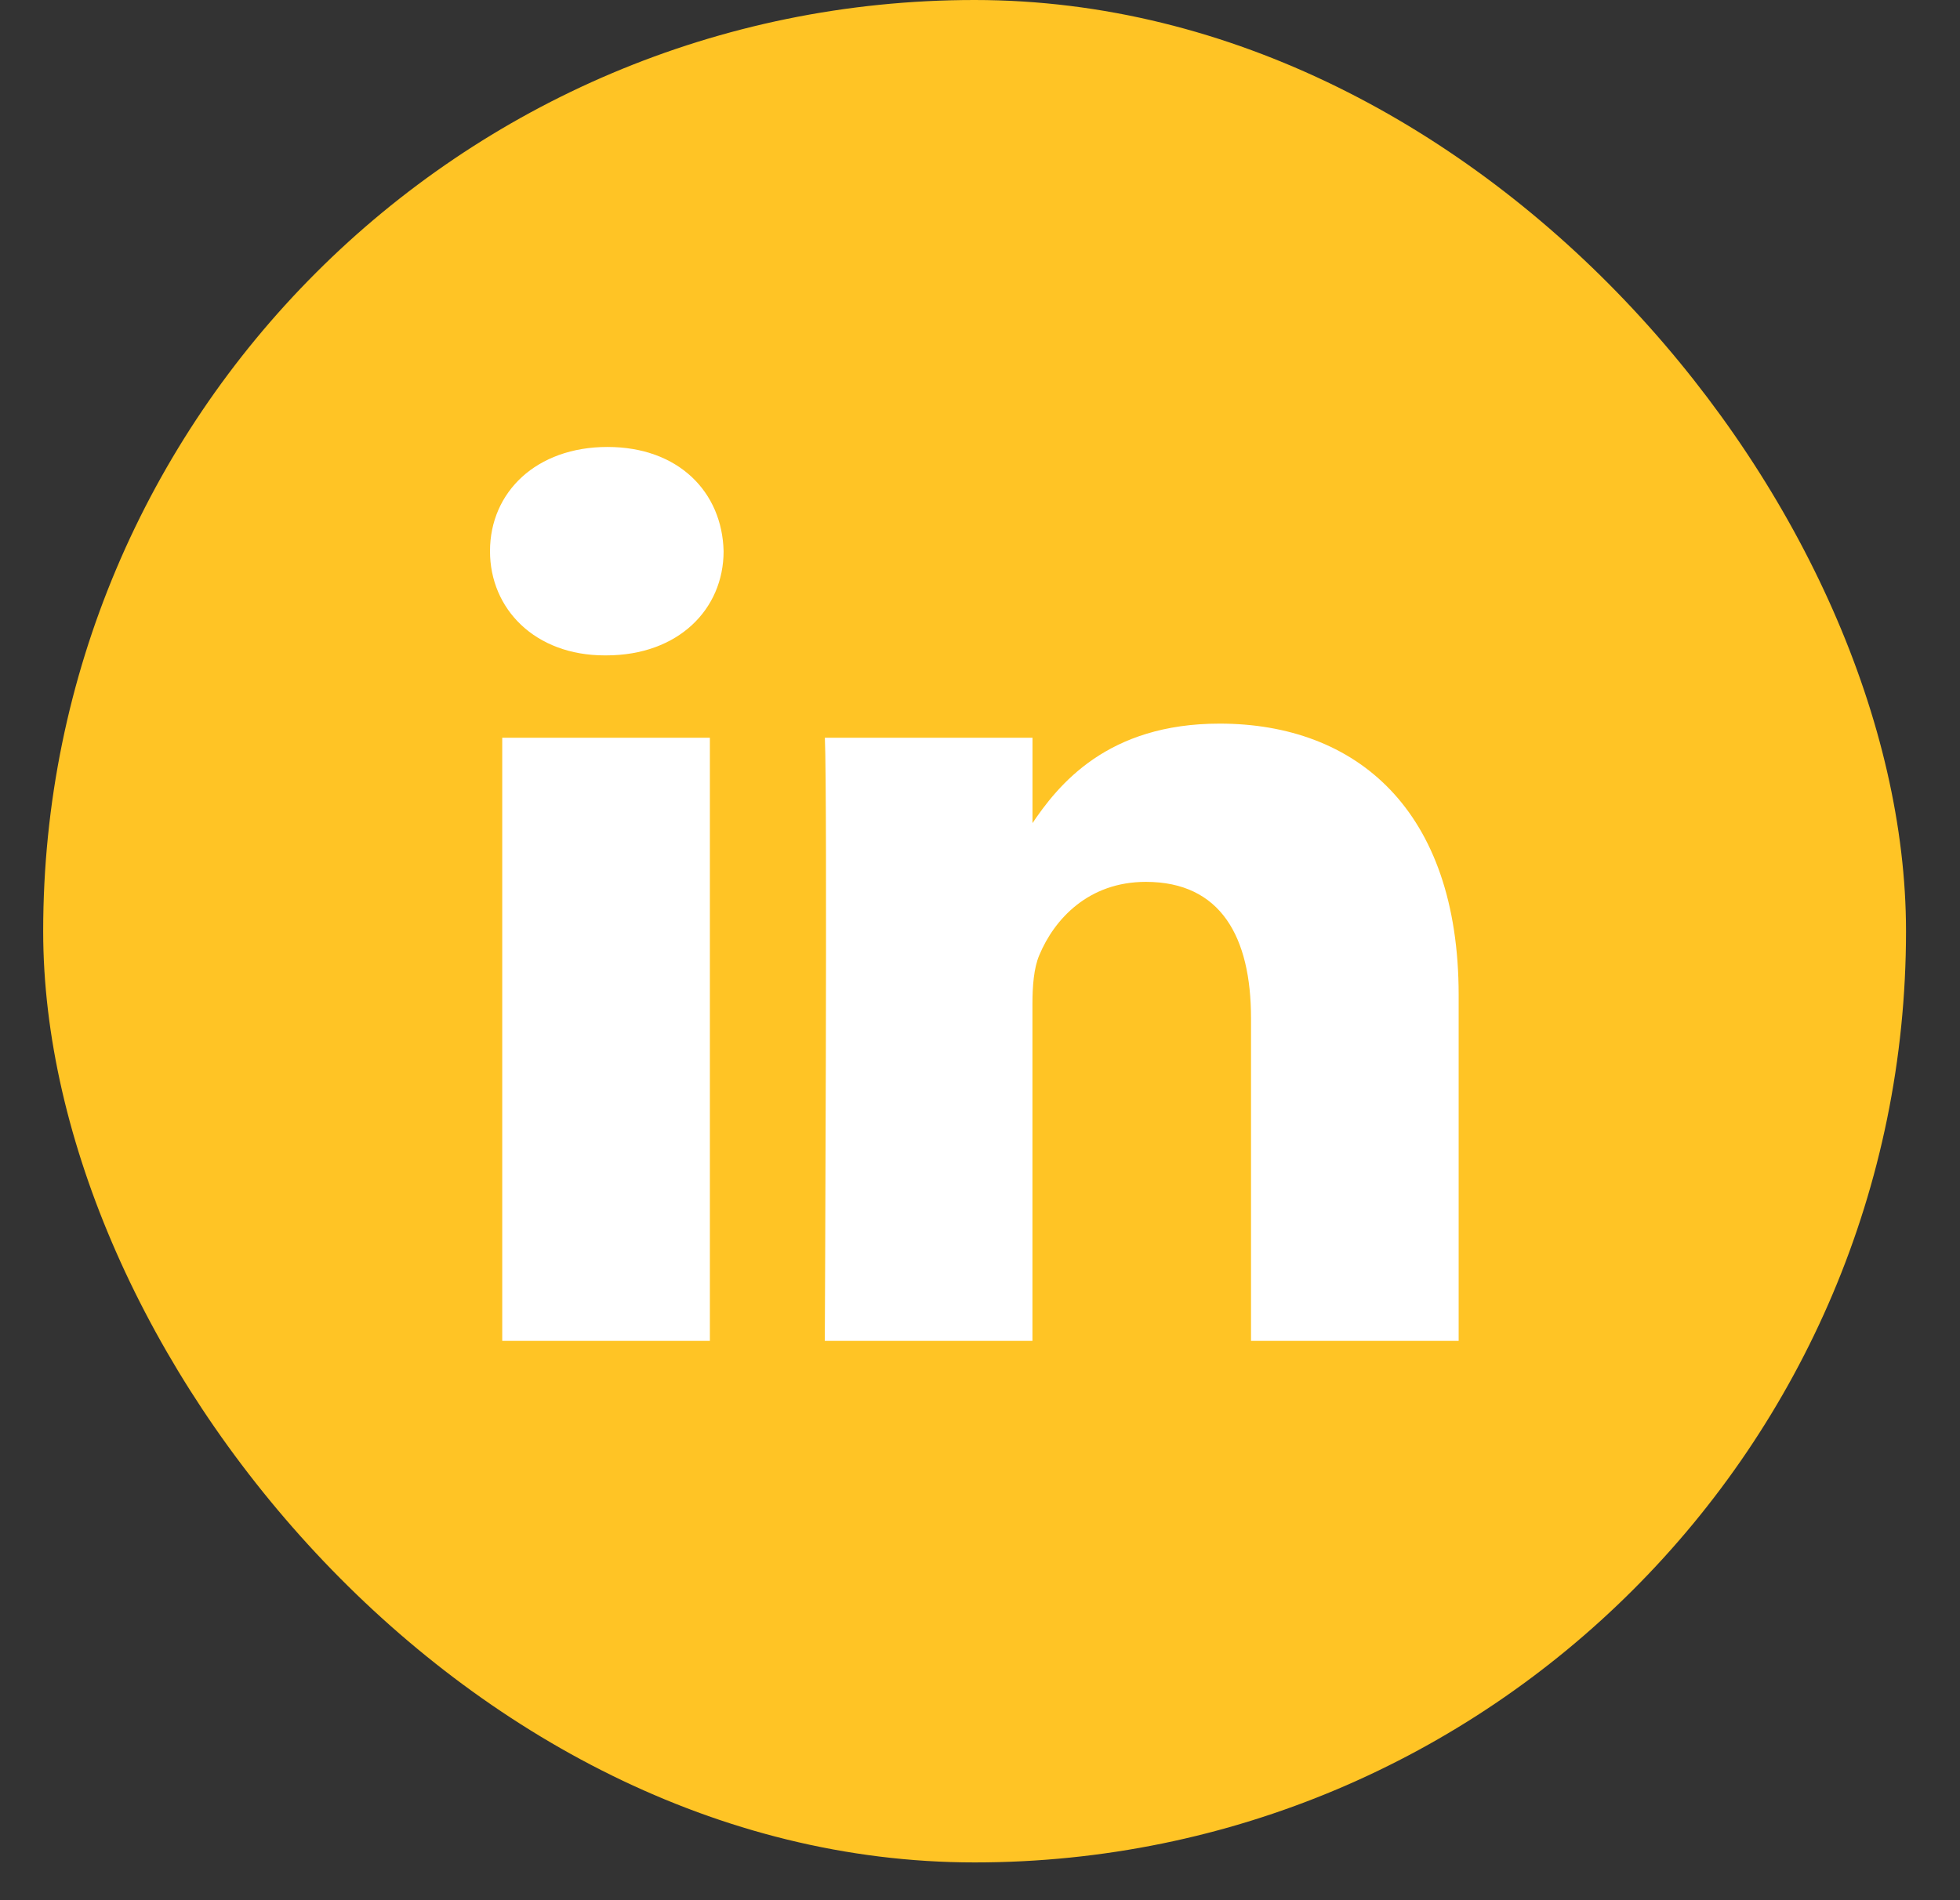
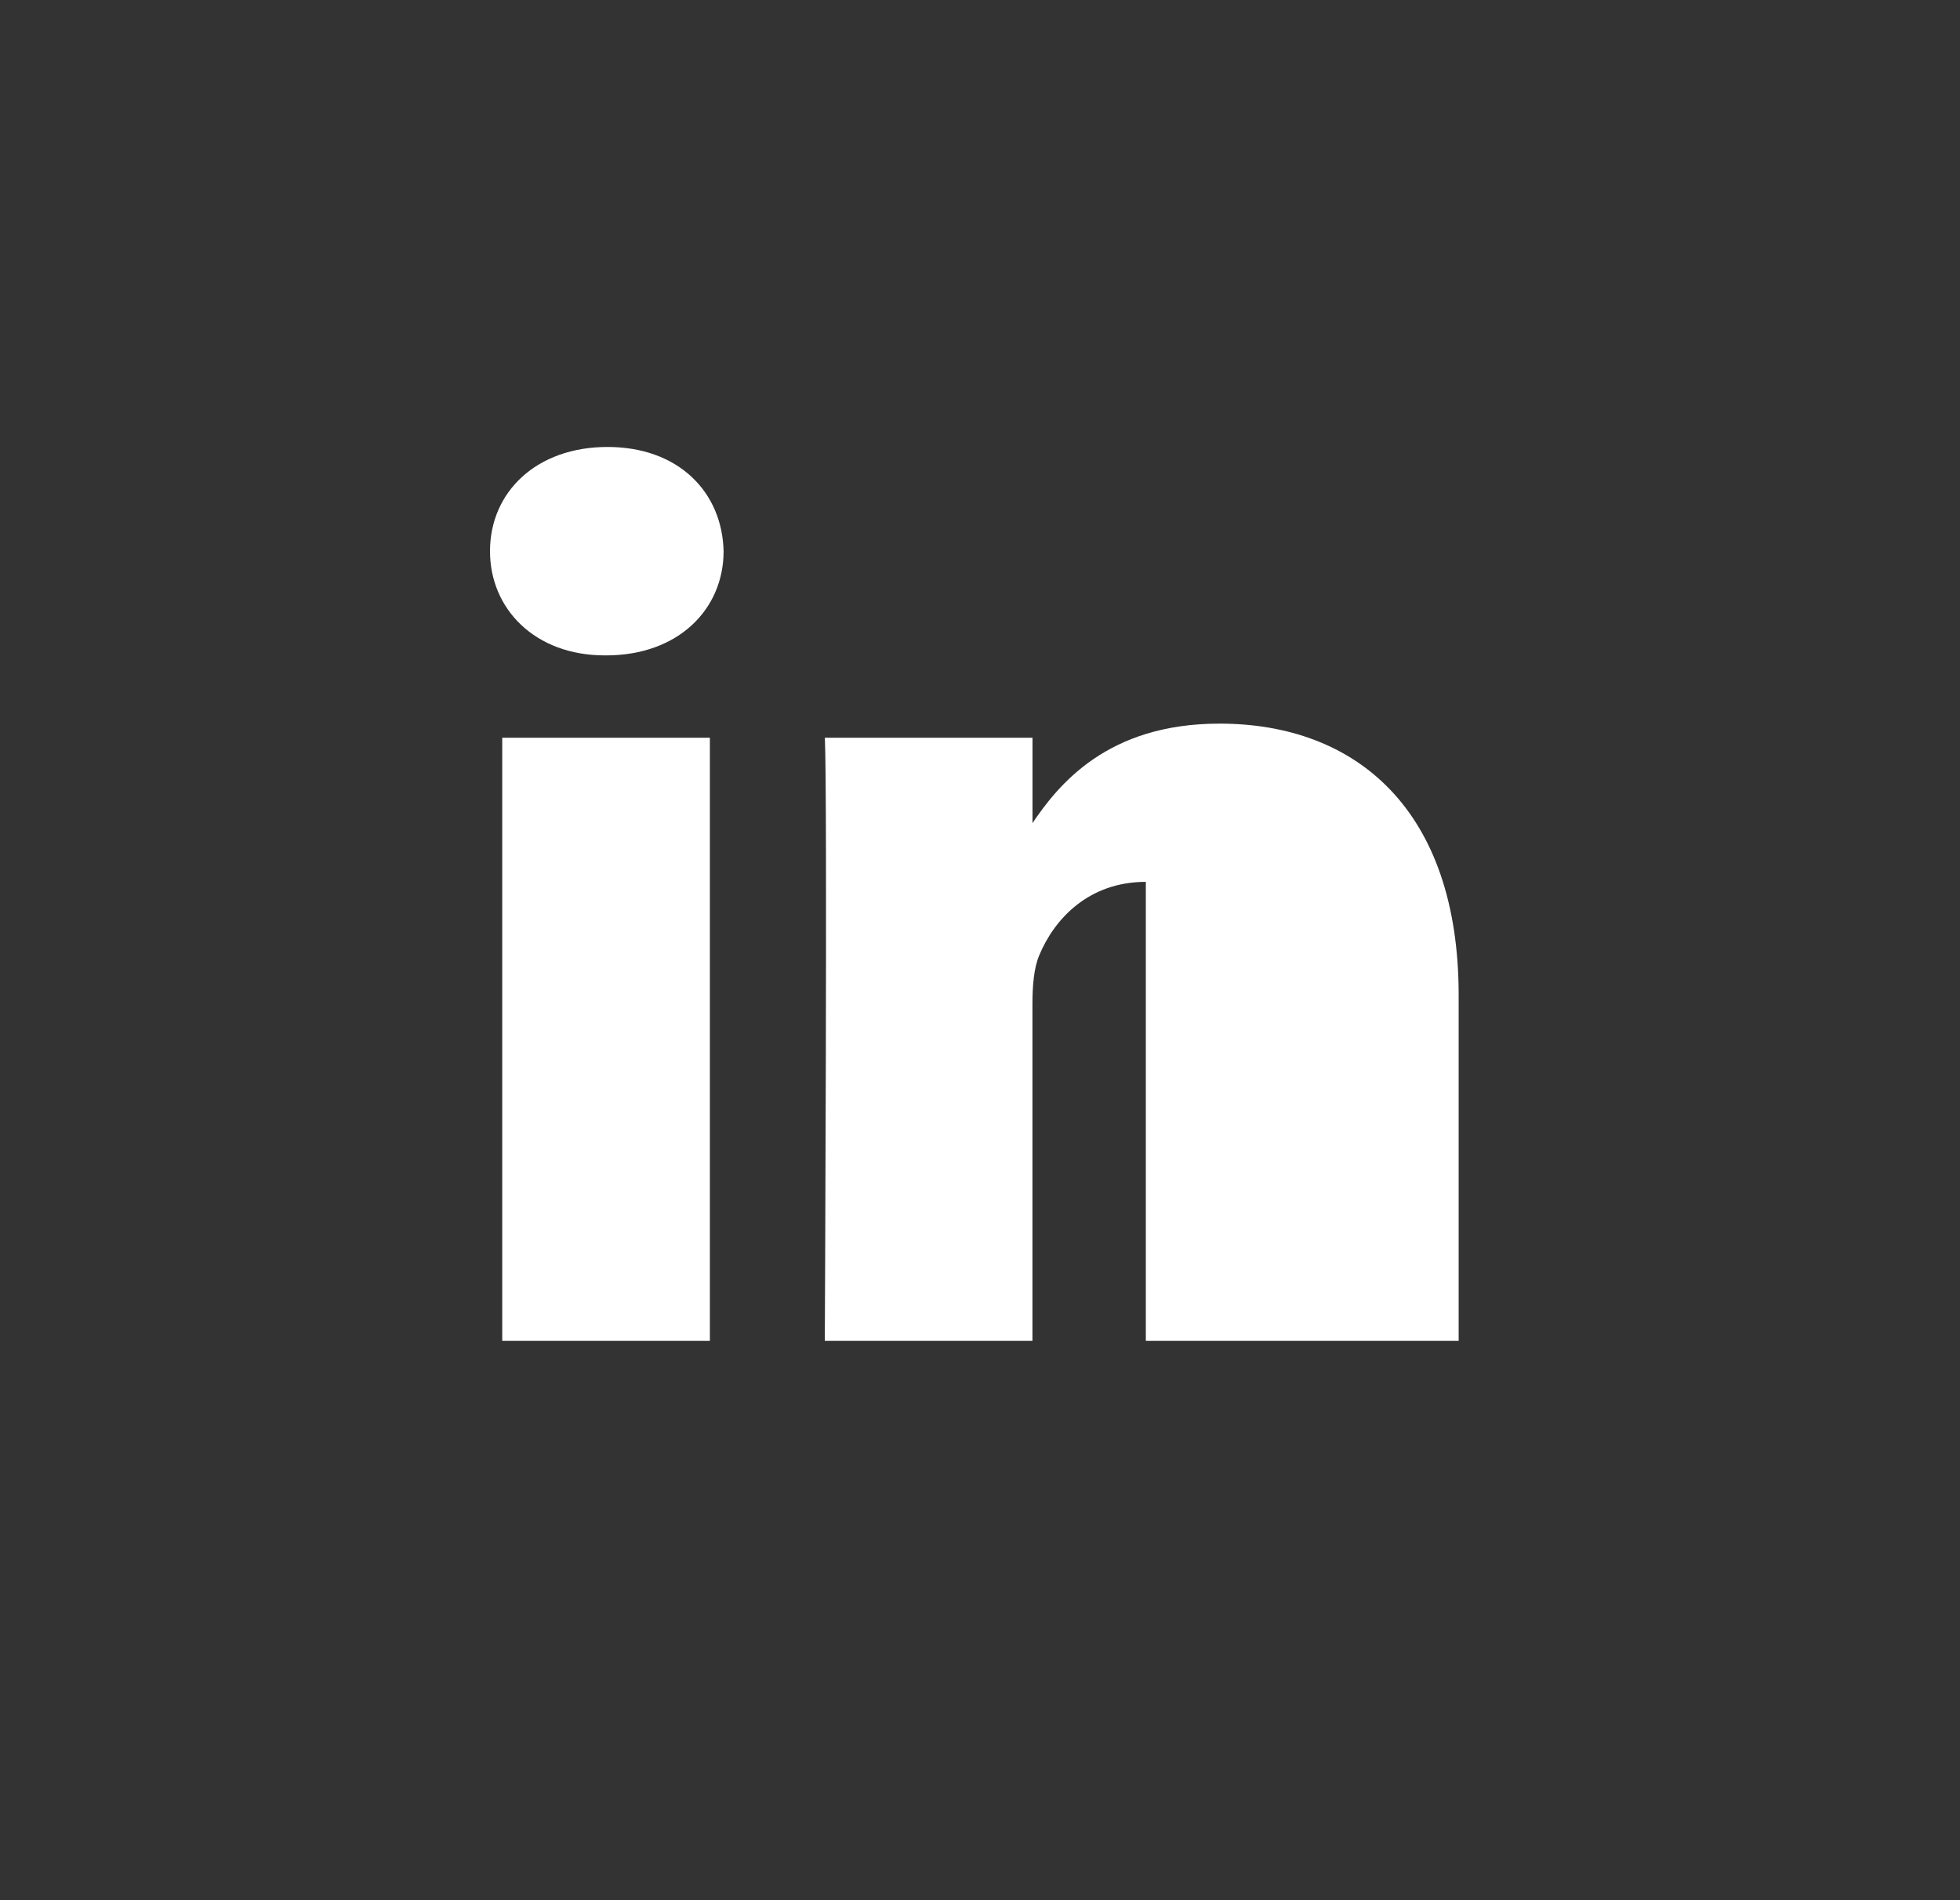
<svg xmlns="http://www.w3.org/2000/svg" width="33" height="32" viewBox="0 0 33 32" fill="none">
  <rect x="0" y="0" width="33" height="32" fill="#333333" stroke="none" />
-   <rect x="0.727" width="31.364" height="31.364" rx="15.682" fill="#FFC425" />
-   <path d="M11.952 22.581V12.424H8.456V22.581H11.953H11.952ZM10.205 11.037C11.424 11.037 12.183 10.257 12.183 9.283C12.16 8.286 11.424 7.527 10.228 7.527C9.031 7.527 8.25 8.286 8.25 9.282C8.25 10.257 9.009 11.037 10.182 11.037H10.205L10.205 11.037ZM13.887 22.581H17.383V16.91C17.383 16.607 17.406 16.302 17.498 16.086C17.751 15.479 18.326 14.851 19.292 14.851C20.557 14.851 21.063 15.782 21.063 17.148V22.581H24.559V16.758C24.559 13.638 22.835 12.186 20.534 12.186C18.649 12.186 17.82 13.204 17.36 13.897H17.384V12.424H13.888C13.933 13.377 13.887 22.582 13.887 22.582L13.887 22.581Z" fill="white" />
+   <path d="M11.952 22.581V12.424H8.456V22.581H11.953H11.952ZM10.205 11.037C11.424 11.037 12.183 10.257 12.183 9.283C12.16 8.286 11.424 7.527 10.228 7.527C9.031 7.527 8.25 8.286 8.25 9.282C8.25 10.257 9.009 11.037 10.182 11.037H10.205L10.205 11.037ZM13.887 22.581H17.383V16.91C17.383 16.607 17.406 16.302 17.498 16.086C17.751 15.479 18.326 14.851 19.292 14.851V22.581H24.559V16.758C24.559 13.638 22.835 12.186 20.534 12.186C18.649 12.186 17.82 13.204 17.36 13.897H17.384V12.424H13.888C13.933 13.377 13.887 22.582 13.887 22.582L13.887 22.581Z" fill="white" />
</svg>